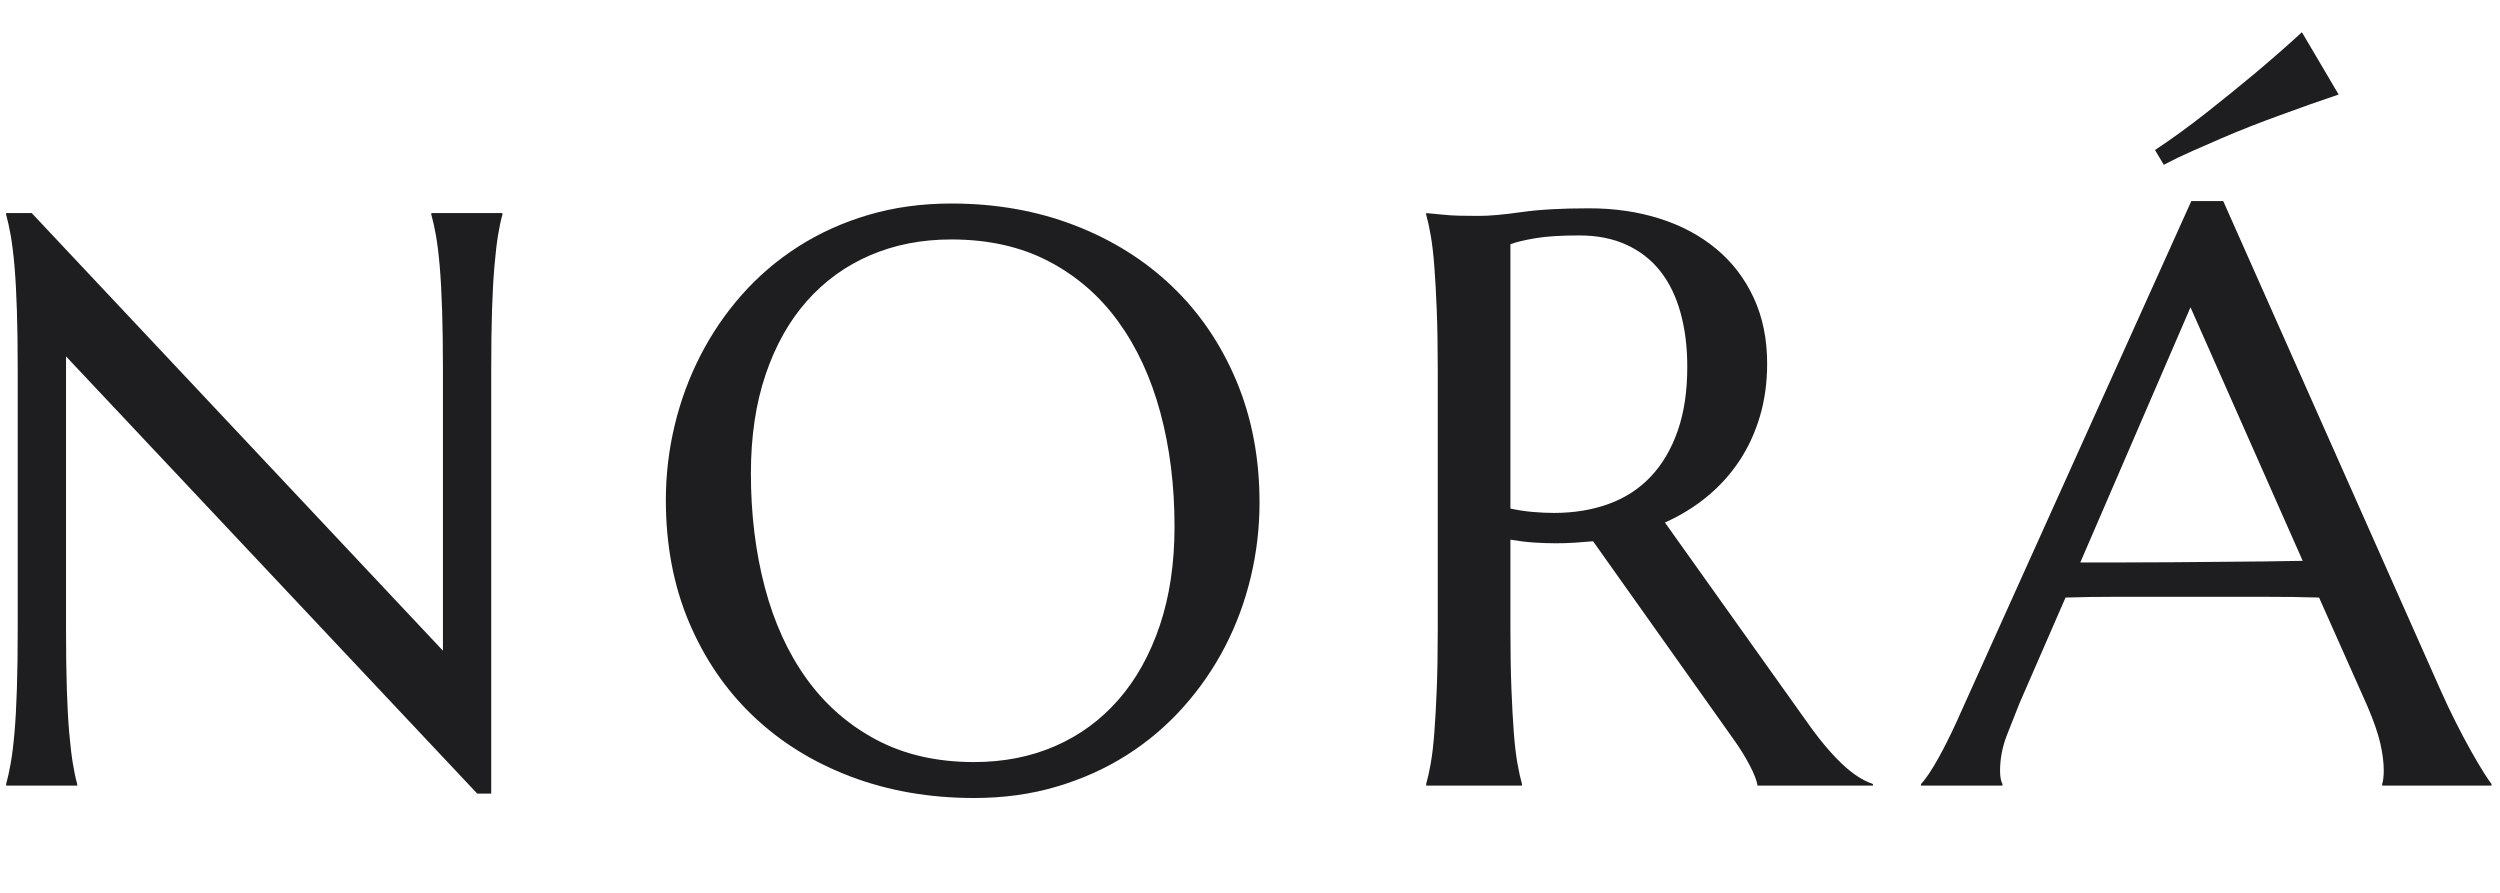
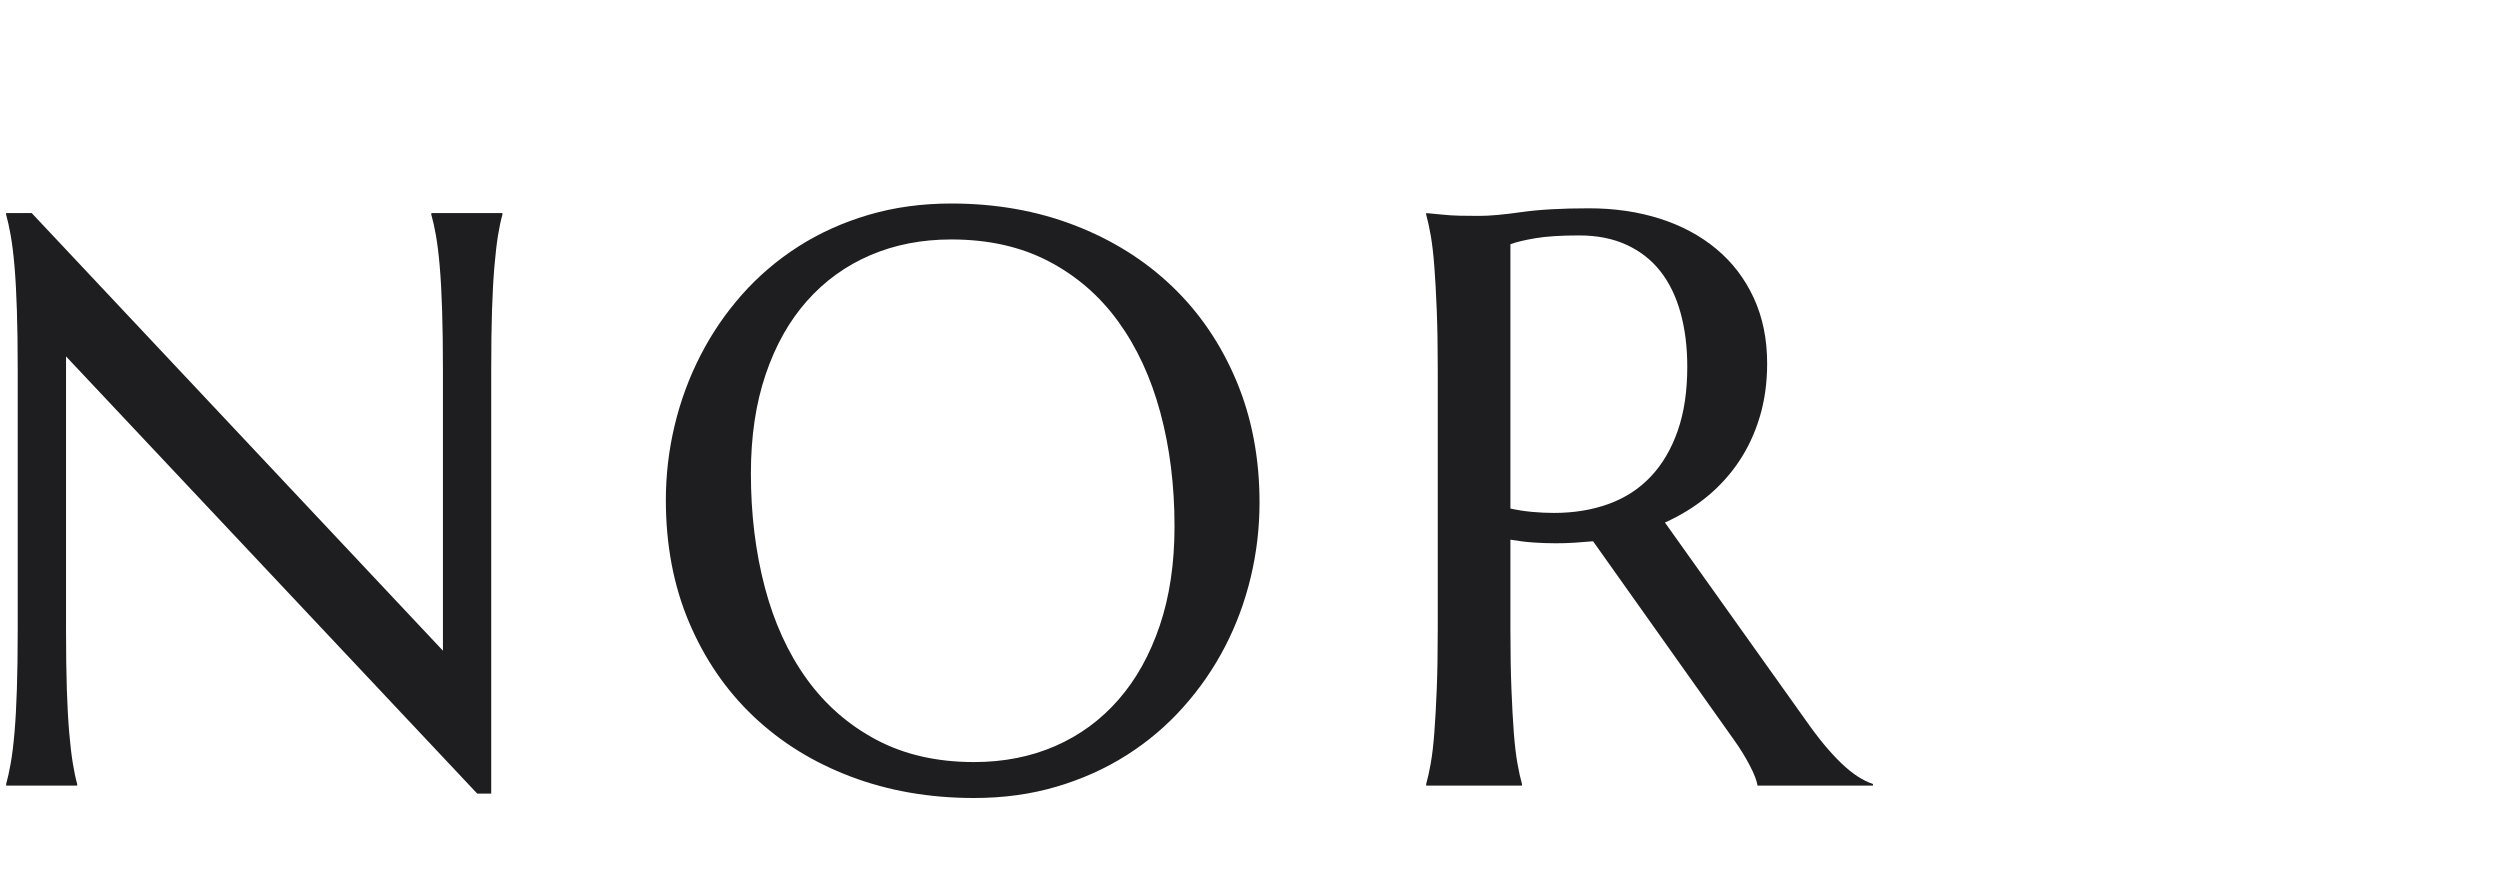
<svg xmlns="http://www.w3.org/2000/svg" width="1400" zoomAndPan="magnify" viewBox="0 0 1050 375" height="500" preserveAspectRatio="xMidYMid meet" version="1.0">
  <defs>
    <g />
    <clipPath id="04aef38990">
      <rect x="0" width="1050" y="0" height="375" />
    </clipPath>
  </defs>
  <g transform="matrix(1, 0, 0, 1, 0, 0)">
    <g clip-path="url(#04aef38990)">
      <g fill="#1e1e20" fill-opacity="1">
        <g transform="translate(-20.062, 329.959)">
          <g>
            <path d="M 33.375 -240.469 L 206.094 -56.672 L 206.094 -174.734 C 206.094 -184.234 205.977 -192.531 205.75 -199.625 C 205.531 -206.727 205.195 -212.879 204.75 -218.078 C 204.301 -223.273 203.77 -227.602 203.156 -231.062 C 202.539 -234.531 201.895 -237.441 201.219 -239.797 L 201.219 -240.469 L 231.078 -240.469 L 231.078 -239.797 C 230.398 -237.441 229.781 -234.531 229.219 -231.062 C 228.664 -227.602 228.164 -223.273 227.719 -218.078 C 227.27 -212.879 226.93 -206.727 226.703 -199.625 C 226.484 -192.531 226.375 -184.234 226.375 -174.734 L 226.375 3.359 L 220.5 3.359 L 47.797 -180.266 L 47.797 -65.562 C 47.797 -56.062 47.906 -47.758 48.125 -40.656 C 48.352 -33.562 48.688 -27.441 49.125 -22.297 C 49.57 -17.16 50.078 -12.859 50.641 -9.391 C 51.203 -5.922 51.816 -3.016 52.484 -0.672 L 52.484 0 L 22.641 0 L 22.641 -0.672 C 23.305 -3.016 23.945 -5.922 24.562 -9.391 C 25.176 -12.859 25.707 -17.16 26.156 -22.297 C 26.602 -27.441 26.938 -33.562 27.156 -40.656 C 27.383 -47.758 27.5 -56.062 27.5 -65.562 L 27.5 -174.734 C 27.5 -184.234 27.383 -192.531 27.156 -199.625 C 26.938 -206.727 26.602 -212.879 26.156 -218.078 C 25.707 -223.273 25.176 -227.602 24.562 -231.062 C 23.945 -234.531 23.305 -237.441 22.641 -239.797 L 22.641 -240.469 Z M 33.375 -240.469 " />
          </g>
        </g>
      </g>
      <g fill="#1e1e20" fill-opacity="1">
        <g transform="translate(265.907, 329.959)">
          <g>
            <path d="M 133.641 -244.484 C 152.316 -244.484 169.562 -241.438 185.375 -235.344 C 201.195 -229.25 214.863 -220.695 226.375 -209.688 C 237.883 -198.676 246.879 -185.457 253.359 -170.031 C 259.848 -154.602 263.094 -137.555 263.094 -118.891 C 263.094 -108.266 261.863 -97.812 259.406 -87.531 C 256.945 -77.25 253.344 -67.523 248.594 -58.359 C 243.844 -49.191 238 -40.723 231.062 -32.953 C 224.133 -25.18 216.227 -18.473 207.344 -12.828 C 198.457 -7.18 188.645 -2.766 177.906 0.422 C 167.176 3.609 155.609 5.203 143.203 5.203 C 124.535 5.203 107.289 2.211 91.469 -3.766 C 75.656 -9.754 61.988 -18.223 50.469 -29.172 C 38.957 -40.129 29.957 -53.289 23.469 -68.656 C 16.988 -84.031 13.75 -101.109 13.75 -119.891 C 13.75 -130.516 14.977 -140.969 17.438 -151.25 C 19.895 -161.539 23.5 -171.32 28.25 -180.594 C 33 -189.875 38.812 -198.398 45.688 -206.172 C 52.562 -213.941 60.441 -220.676 69.328 -226.375 C 78.223 -232.07 88.062 -236.516 98.844 -239.703 C 109.633 -242.891 121.234 -244.484 133.641 -244.484 Z M 143.203 -9.891 C 155.609 -9.891 166.953 -12.125 177.234 -16.594 C 187.523 -21.07 196.383 -27.555 203.812 -36.047 C 211.25 -44.547 217.035 -54.914 221.172 -67.156 C 225.316 -79.395 227.391 -93.285 227.391 -108.828 C 227.391 -126.047 225.406 -142.004 221.438 -156.703 C 217.469 -171.398 211.566 -184.145 203.734 -194.938 C 195.91 -205.727 186.156 -214.164 174.469 -220.25 C 162.789 -226.344 149.18 -229.391 133.641 -229.391 C 121.234 -229.391 109.883 -227.18 99.594 -222.766 C 89.312 -218.348 80.453 -211.945 73.016 -203.562 C 65.586 -195.188 59.805 -184.906 55.672 -172.719 C 51.535 -160.531 49.469 -146.664 49.469 -131.125 C 49.469 -114.02 51.422 -98.062 55.328 -83.25 C 59.242 -68.438 65.113 -55.609 72.938 -44.766 C 80.77 -33.922 90.551 -25.395 102.281 -19.188 C 114.02 -12.988 127.66 -9.891 143.203 -9.891 Z M 143.203 -9.891 " />
          </g>
        </g>
      </g>
      <g fill="#1e1e20" fill-opacity="1">
        <g transform="translate(575.015, 329.959)">
          <g>
            <path d="M 59.359 -65.562 C 59.359 -56.062 59.5 -47.758 59.781 -40.656 C 60.062 -33.562 60.395 -27.441 60.781 -22.297 C 61.176 -17.16 61.68 -12.859 62.297 -9.391 C 62.91 -5.922 63.551 -3.016 64.219 -0.672 L 64.219 0 L 23.984 0 L 23.984 -0.672 C 24.648 -3.016 25.289 -5.922 25.906 -9.391 C 26.52 -12.859 27.02 -17.16 27.406 -22.297 C 27.801 -27.441 28.141 -33.535 28.422 -40.578 C 28.703 -47.617 28.844 -55.945 28.844 -65.562 L 28.844 -174.734 C 28.844 -184.234 28.703 -192.531 28.422 -199.625 C 28.141 -206.727 27.801 -212.848 27.406 -217.984 C 27.02 -223.129 26.52 -227.461 25.906 -230.984 C 25.289 -234.504 24.648 -237.441 23.984 -239.797 L 23.984 -240.469 L 31.016 -239.797 C 33.141 -239.566 35.516 -239.422 38.141 -239.359 C 40.773 -239.305 43.488 -239.281 46.281 -239.281 C 50.645 -239.281 56.539 -239.812 63.969 -240.875 C 71.406 -241.938 80.879 -242.469 92.391 -242.469 C 103.129 -242.469 113.051 -241.016 122.156 -238.109 C 131.27 -235.203 139.18 -230.953 145.891 -225.359 C 152.598 -219.773 157.82 -212.93 161.562 -204.828 C 165.312 -196.723 167.188 -187.531 167.188 -177.25 C 167.188 -169.195 166.148 -161.734 164.078 -154.859 C 162.016 -147.984 159.109 -141.75 155.359 -136.156 C 151.617 -130.57 147.117 -125.625 141.859 -121.312 C 136.609 -117.008 130.738 -113.406 124.25 -110.5 L 183.109 -27.844 C 186.016 -23.695 188.723 -20.113 191.234 -17.094 C 193.754 -14.082 196.16 -11.484 198.453 -9.297 C 200.742 -7.117 202.953 -5.332 205.078 -3.938 C 207.203 -2.539 209.383 -1.453 211.625 -0.672 L 211.625 0 L 163.156 0 C 162.82 -2.125 161.734 -4.945 159.891 -8.469 C 158.047 -11.988 155.895 -15.484 153.438 -18.953 L 94.078 -102.625 C 91.504 -102.395 88.93 -102.195 86.359 -102.031 C 83.785 -101.863 81.16 -101.781 78.484 -101.781 C 75.348 -101.781 72.188 -101.891 69 -102.109 C 65.812 -102.336 62.598 -102.734 59.359 -103.297 Z M 59.359 -116.375 C 62.379 -115.707 65.453 -115.234 68.578 -114.953 C 71.711 -114.672 74.734 -114.531 77.641 -114.531 C 86.023 -114.531 93.68 -115.785 100.609 -118.297 C 107.547 -120.816 113.441 -124.645 118.297 -129.781 C 123.16 -134.926 126.93 -141.328 129.609 -148.984 C 132.297 -156.641 133.641 -165.613 133.641 -175.906 C 133.641 -184.289 132.688 -191.891 130.781 -198.703 C 128.883 -205.523 126.062 -211.312 122.312 -216.062 C 118.57 -220.812 113.852 -224.5 108.156 -227.125 C 102.457 -229.758 95.805 -231.078 88.203 -231.078 C 80.484 -231.078 74.332 -230.68 69.75 -229.891 C 65.164 -229.109 61.703 -228.273 59.359 -227.391 Z M 59.359 -116.375 " />
          </g>
        </g>
      </g>
      <g fill="#1e1e20" fill-opacity="1">
        <g transform="translate(810.18, 329.959)">
          <g>
-             <path d="M 190.328 0 L 190.328 -0.672 C 190.547 -1.234 190.711 -2.07 190.828 -3.188 C 190.941 -4.301 191 -5.305 191 -6.203 C 191 -9.672 190.52 -13.5 189.562 -17.688 C 188.613 -21.883 186.801 -27.113 184.125 -33.375 L 163.828 -78.984 C 157.566 -79.203 149.238 -79.312 138.844 -79.312 C 128.445 -79.312 117.211 -79.312 105.141 -79.312 C 96.305 -79.312 87.781 -79.312 79.562 -79.312 C 71.352 -79.312 63.945 -79.203 57.344 -78.984 L 38.062 -34.719 C 36.383 -30.57 34.594 -26.039 32.688 -21.125 C 30.789 -16.207 29.844 -11.234 29.844 -6.203 C 29.844 -4.754 29.953 -3.551 30.172 -2.594 C 30.398 -1.645 30.629 -1.004 30.859 -0.672 L 30.859 0 L -3.359 0 L -3.359 -0.672 C -1.336 -2.797 1.176 -6.566 4.188 -11.984 C 7.207 -17.41 10.504 -24.203 14.078 -32.359 L 110.172 -245.5 L 123.578 -245.5 L 214.641 -40.578 C 216.766 -35.773 218.973 -31.109 221.266 -26.578 C 223.555 -22.047 225.707 -17.992 227.719 -14.422 C 229.727 -10.848 231.516 -7.828 233.078 -5.359 C 234.648 -2.898 235.711 -1.336 236.266 -0.672 L 236.266 0 Z M 81.656 -93.734 C 88.145 -93.734 94.797 -93.758 101.609 -93.812 C 108.43 -93.875 115.113 -93.93 121.656 -93.984 C 128.195 -94.047 134.484 -94.102 140.516 -94.156 C 146.555 -94.207 152.035 -94.289 156.953 -94.406 L 109.828 -200.891 L 63.547 -93.734 Z M 172.047 -290.266 C 163.773 -287.473 155.395 -284.508 146.906 -281.375 C 143.207 -280.031 139.348 -278.578 135.328 -277.016 C 131.305 -275.453 127.227 -273.773 123.094 -271.984 C 118.957 -270.191 114.789 -268.375 110.594 -266.531 C 106.406 -264.688 102.41 -262.758 98.609 -260.75 L 94.922 -266.953 C 102.18 -271.766 109.414 -277.02 116.625 -282.719 C 123.844 -288.414 130.469 -293.781 136.5 -298.812 C 143.438 -304.625 150.145 -310.492 156.625 -316.422 Z M 172.047 -290.266 " />
-           </g>
+             </g>
        </g>
      </g>
    </g>
  </g>
</svg>